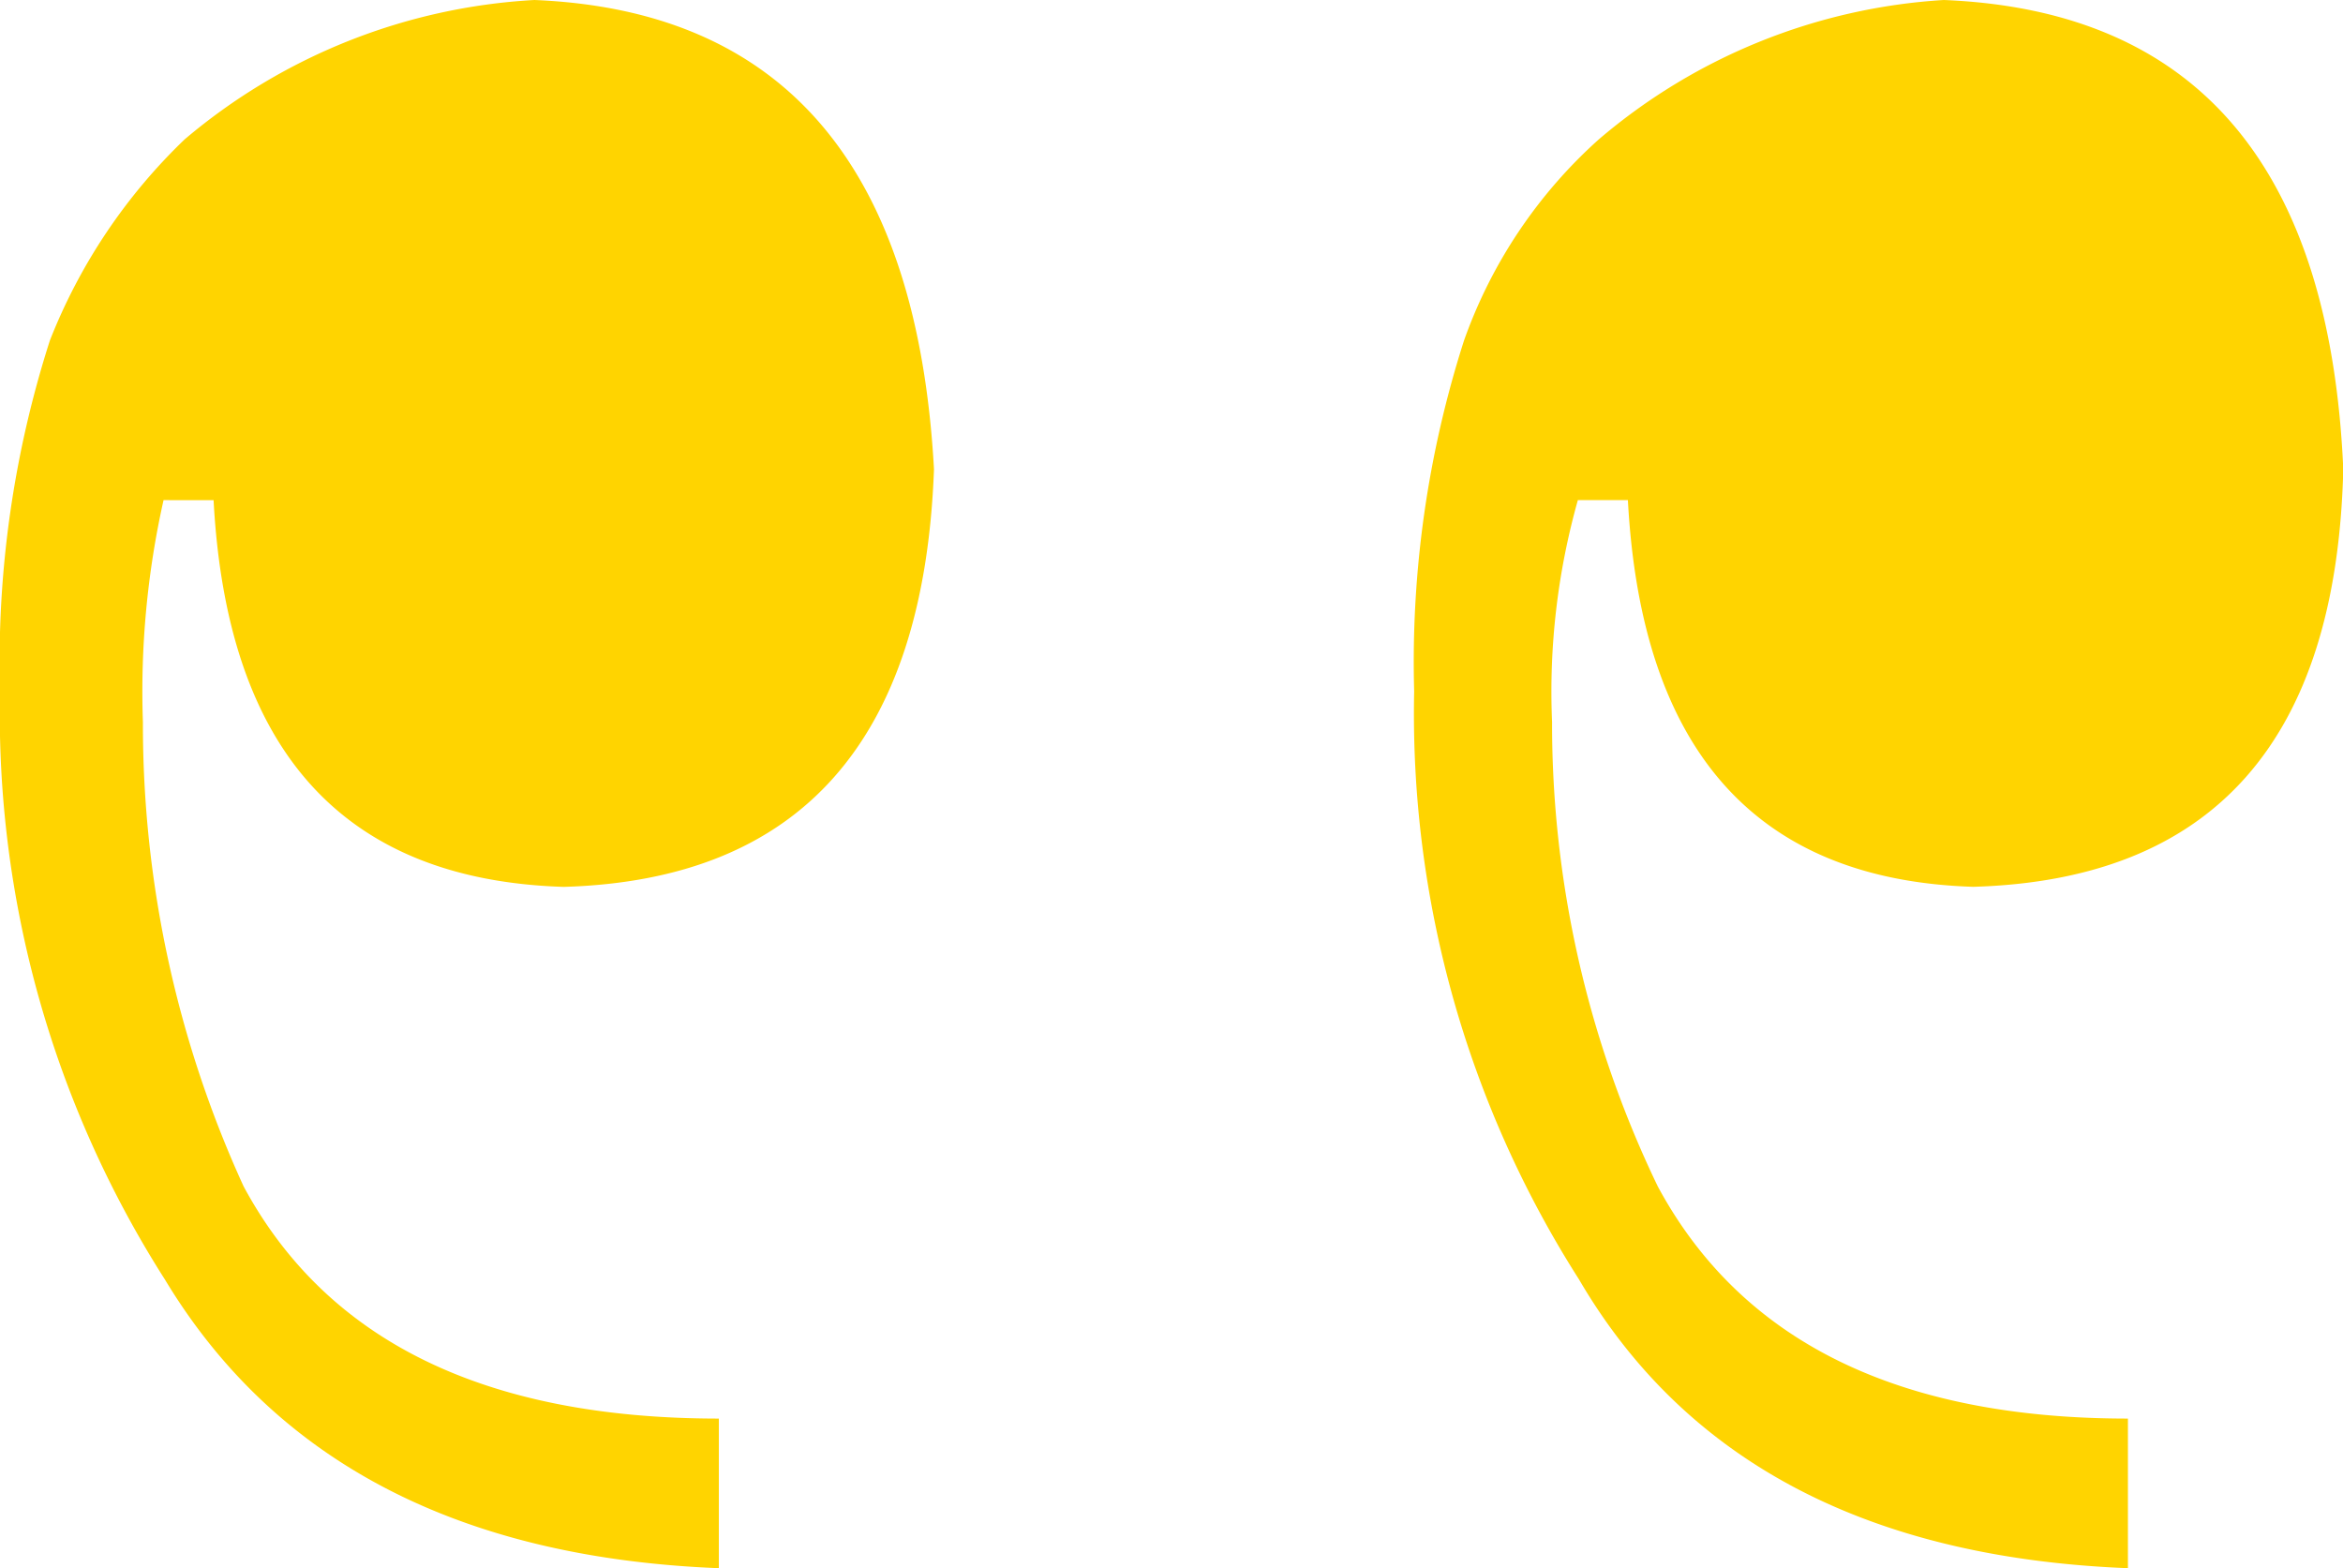
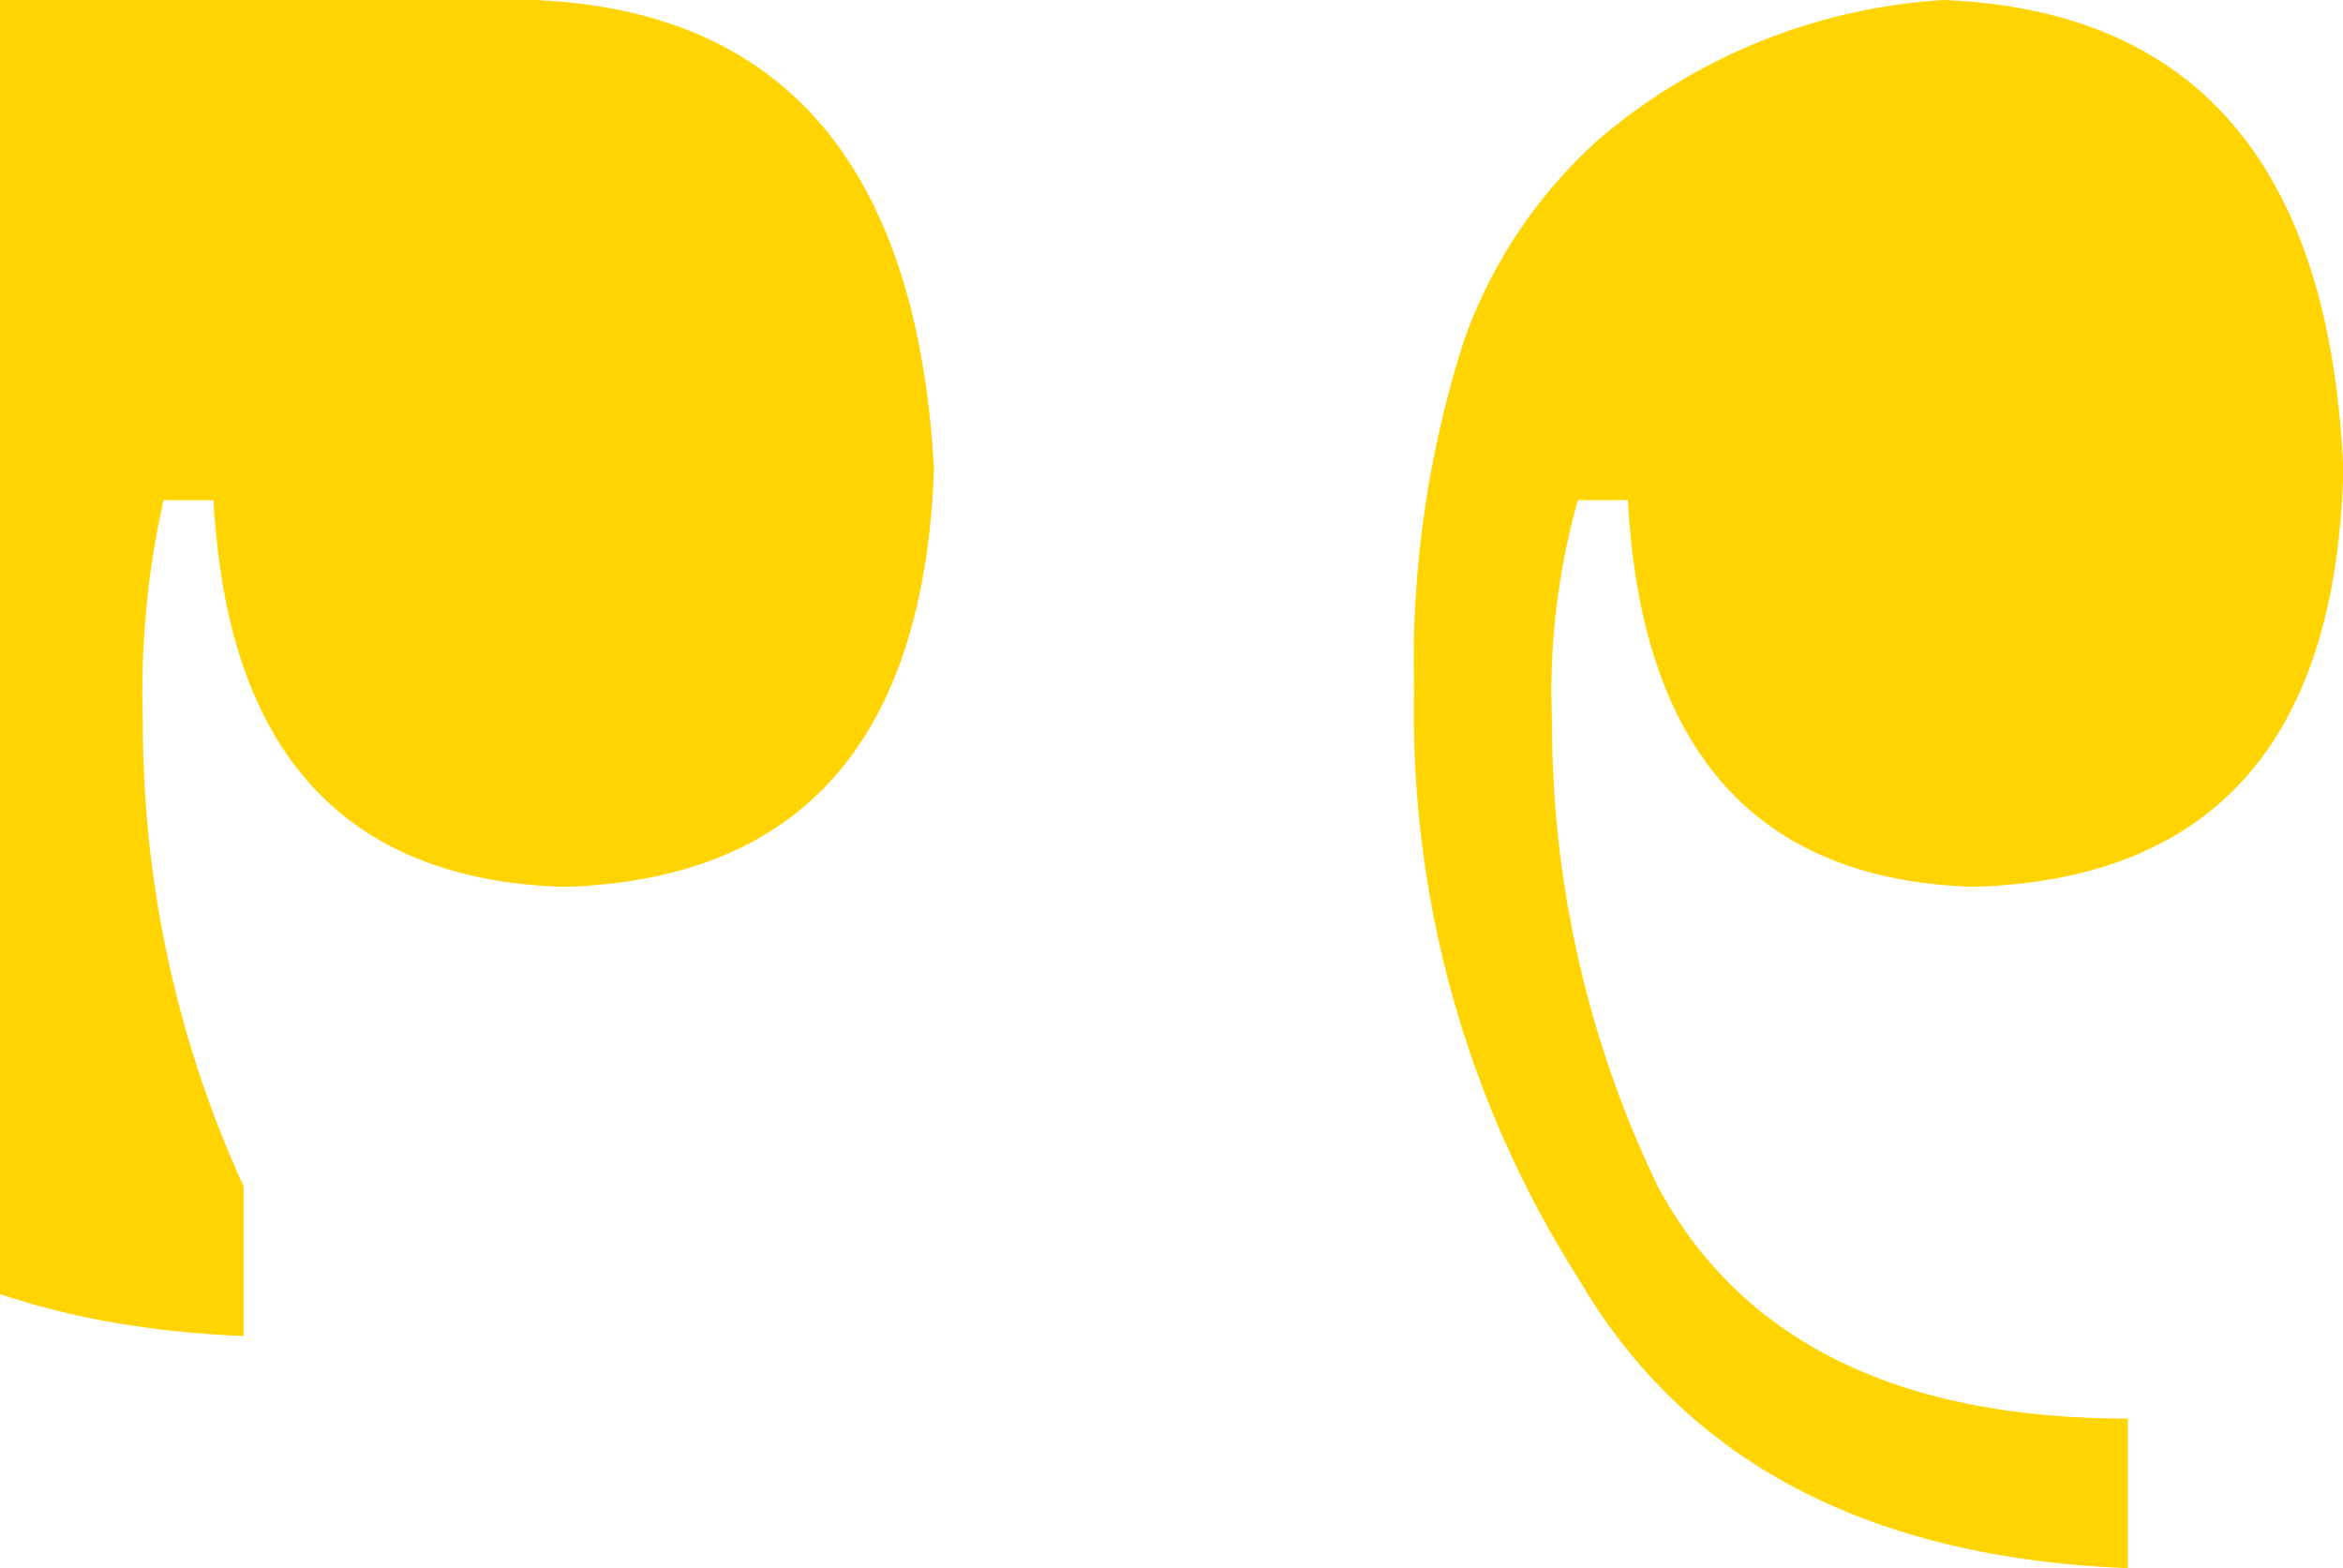
<svg xmlns="http://www.w3.org/2000/svg" width="33.249" height="22.252" viewBox="0 0 33.249 22.252">
-   <path id="Path_9627" data-name="Path 9627" d="M-6.907-18.077a10.024,10.024,0,0,0,.366-3.148,15.127,15.127,0,0,0-1.5-6.59q-1.775-3.295-6.672-3.295v-2.123q5.525.22,7.791,4.1a14.934,14.934,0,0,1,2.338,8.344,14.931,14.931,0,0,1-.708,4.978,6.941,6.941,0,0,1-1.913,2.854A8.314,8.314,0,0,1-12.1-10.98q-5.386-.22-5.669-6.658.142-5.779,5.252-5.926,4.613.146,4.9,5.487Zm20.07,0a12.4,12.4,0,0,0,.293-3.148,15.763,15.763,0,0,0-1.429-6.59Q10.253-31.11,5.283-31.11v-2.123q5.525.22,7.863,4.1a14.934,14.934,0,0,1,2.338,8.344,14.931,14.931,0,0,1-.708,4.978,8.019,8.019,0,0,1-1.913,2.854A8.389,8.389,0,0,1,7.9-10.98Q2.585-11.2,2.23-17.639q.213-5.779,5.254-5.926,4.685.146,4.969,5.487Z" transform="translate(15.484 -10.98) rotate(180)" fill="#ffd400" />
+   <path id="Path_9627" data-name="Path 9627" d="M-6.907-18.077a10.024,10.024,0,0,0,.366-3.148,15.127,15.127,0,0,0-1.5-6.59q-1.775-3.295-6.672-3.295v-2.123q5.525.22,7.791,4.1a14.934,14.934,0,0,1,2.338,8.344,14.931,14.931,0,0,1-.708,4.978,6.941,6.941,0,0,1-1.913,2.854A8.314,8.314,0,0,1-12.1-10.98q-5.386-.22-5.669-6.658.142-5.779,5.252-5.926,4.613.146,4.9,5.487Zm20.07,0a12.4,12.4,0,0,0,.293-3.148,15.763,15.763,0,0,0-1.429-6.59v-2.123q5.525.22,7.863,4.1a14.934,14.934,0,0,1,2.338,8.344,14.931,14.931,0,0,1-.708,4.978,8.019,8.019,0,0,1-1.913,2.854A8.389,8.389,0,0,1,7.9-10.98Q2.585-11.2,2.23-17.639q.213-5.779,5.254-5.926,4.685.146,4.969,5.487Z" transform="translate(15.484 -10.98) rotate(180)" fill="#ffd400" />
</svg>